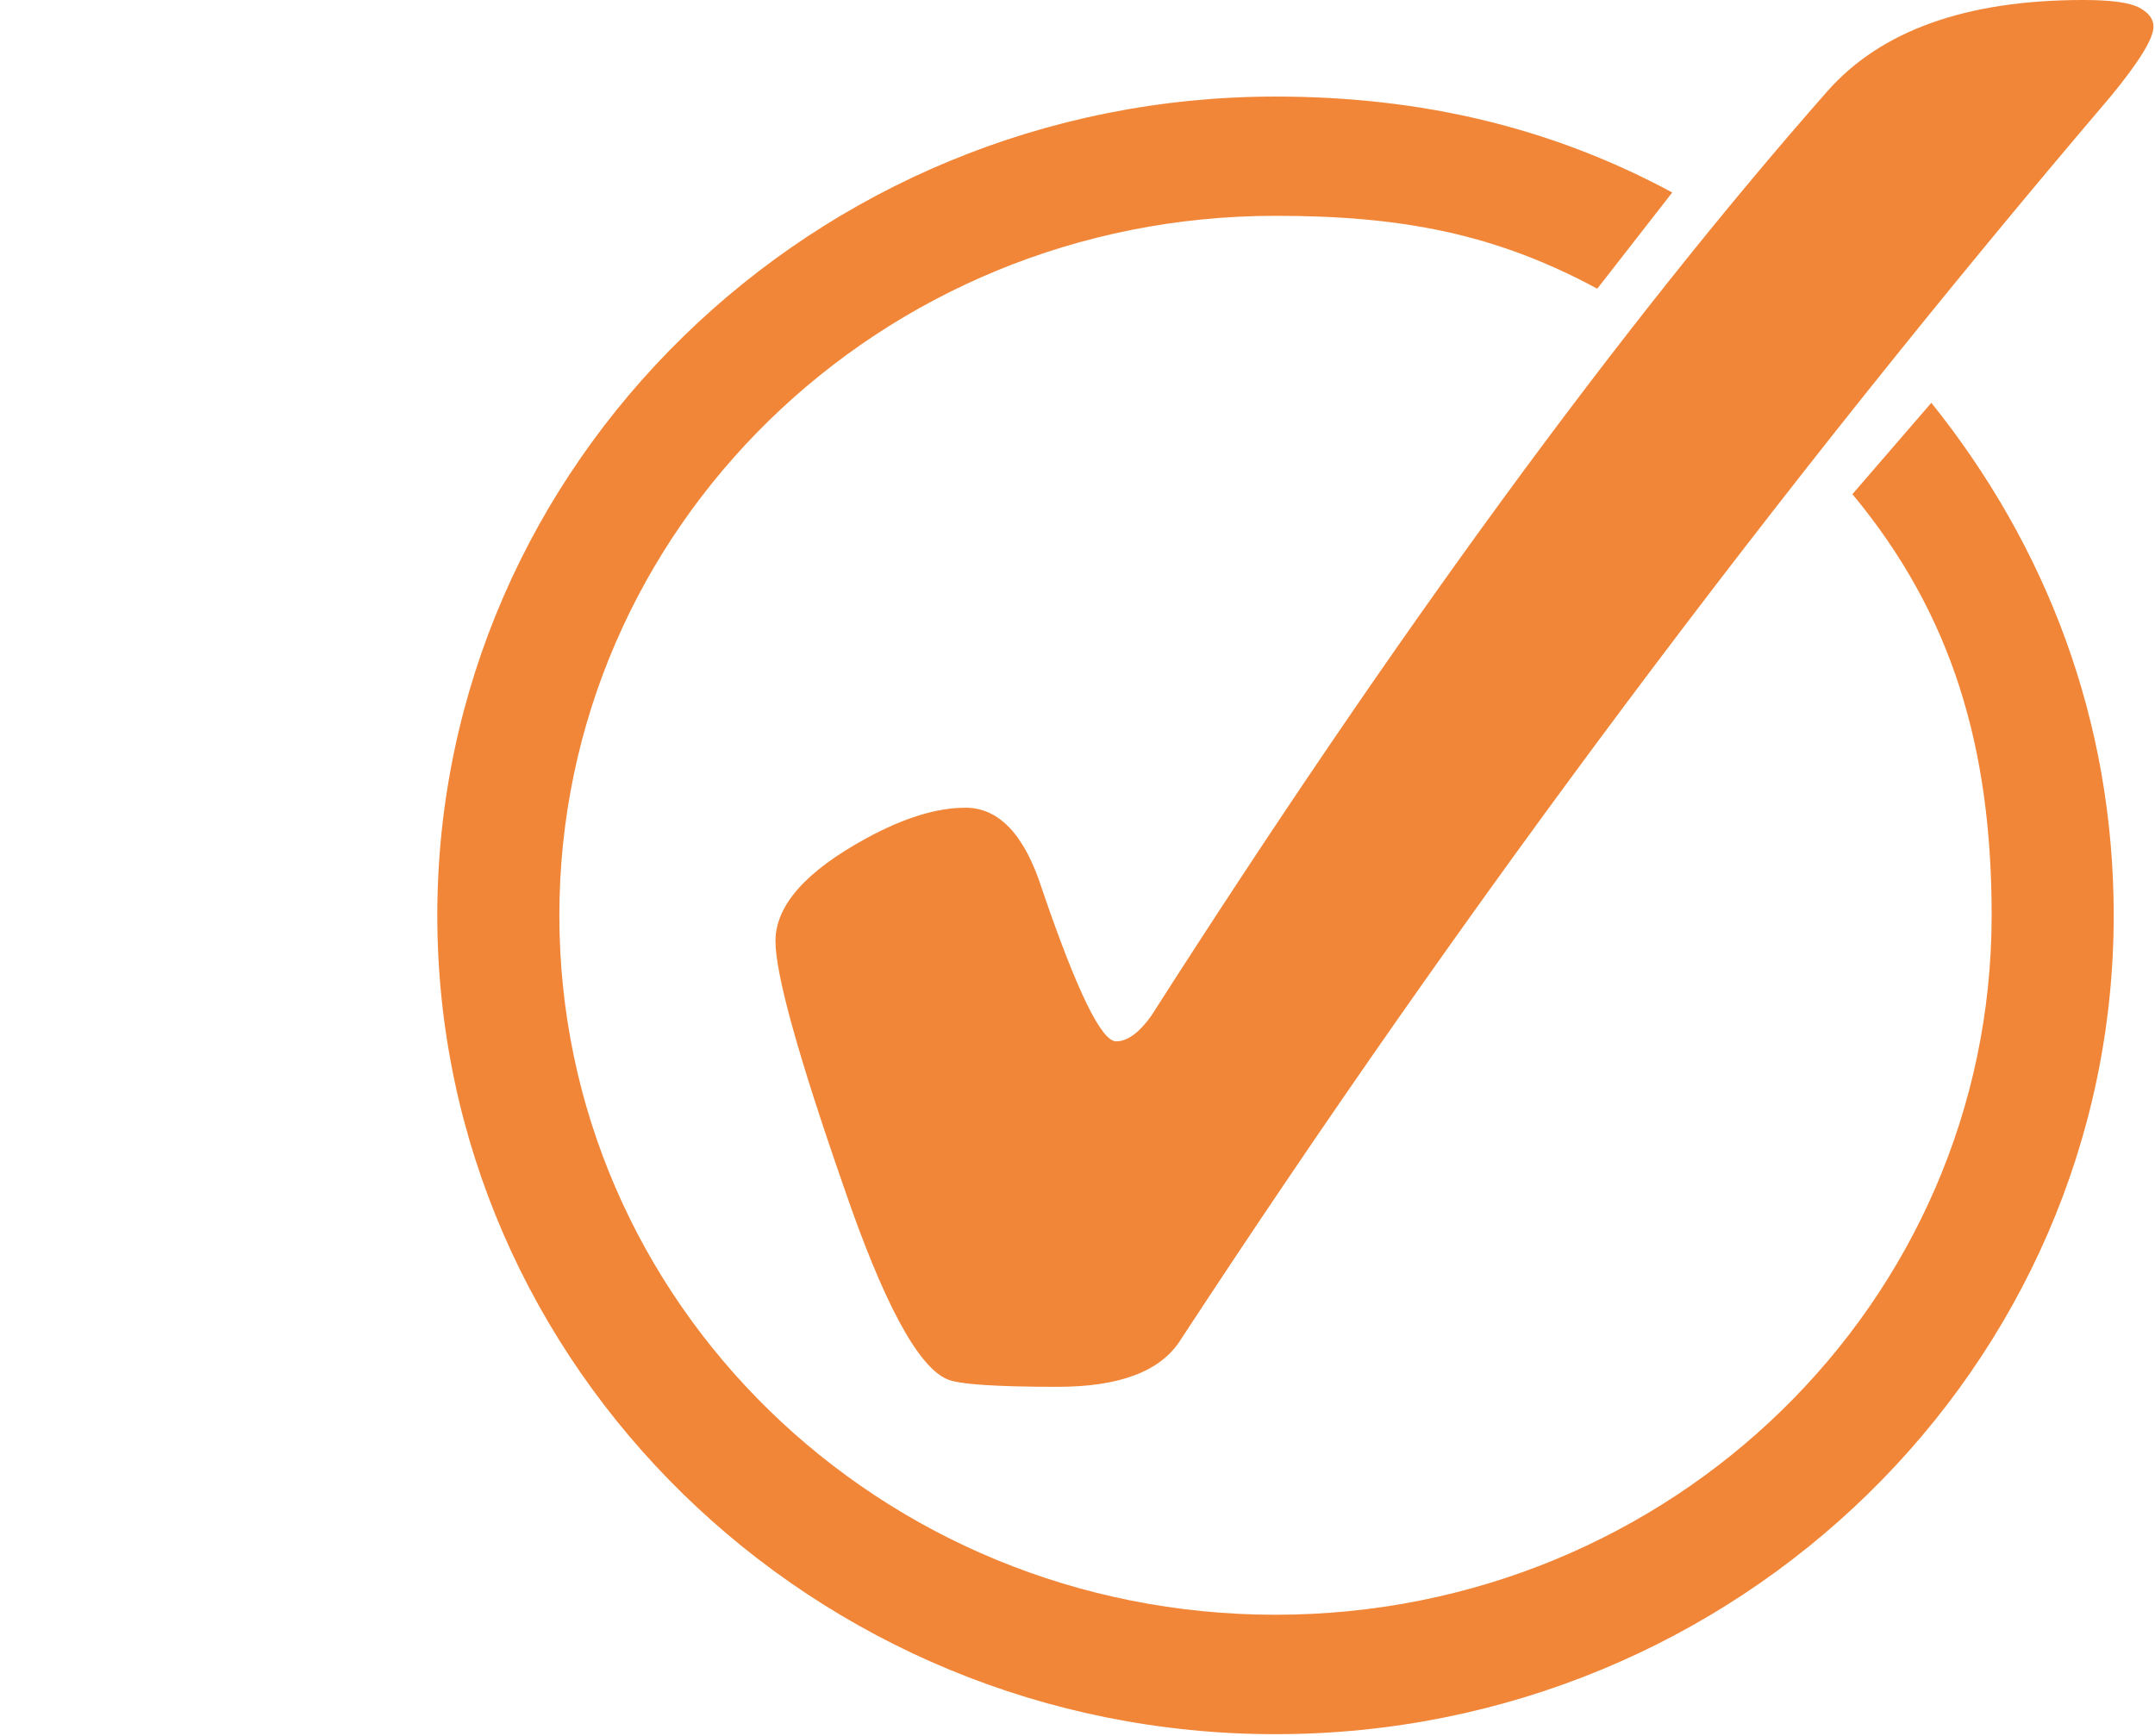
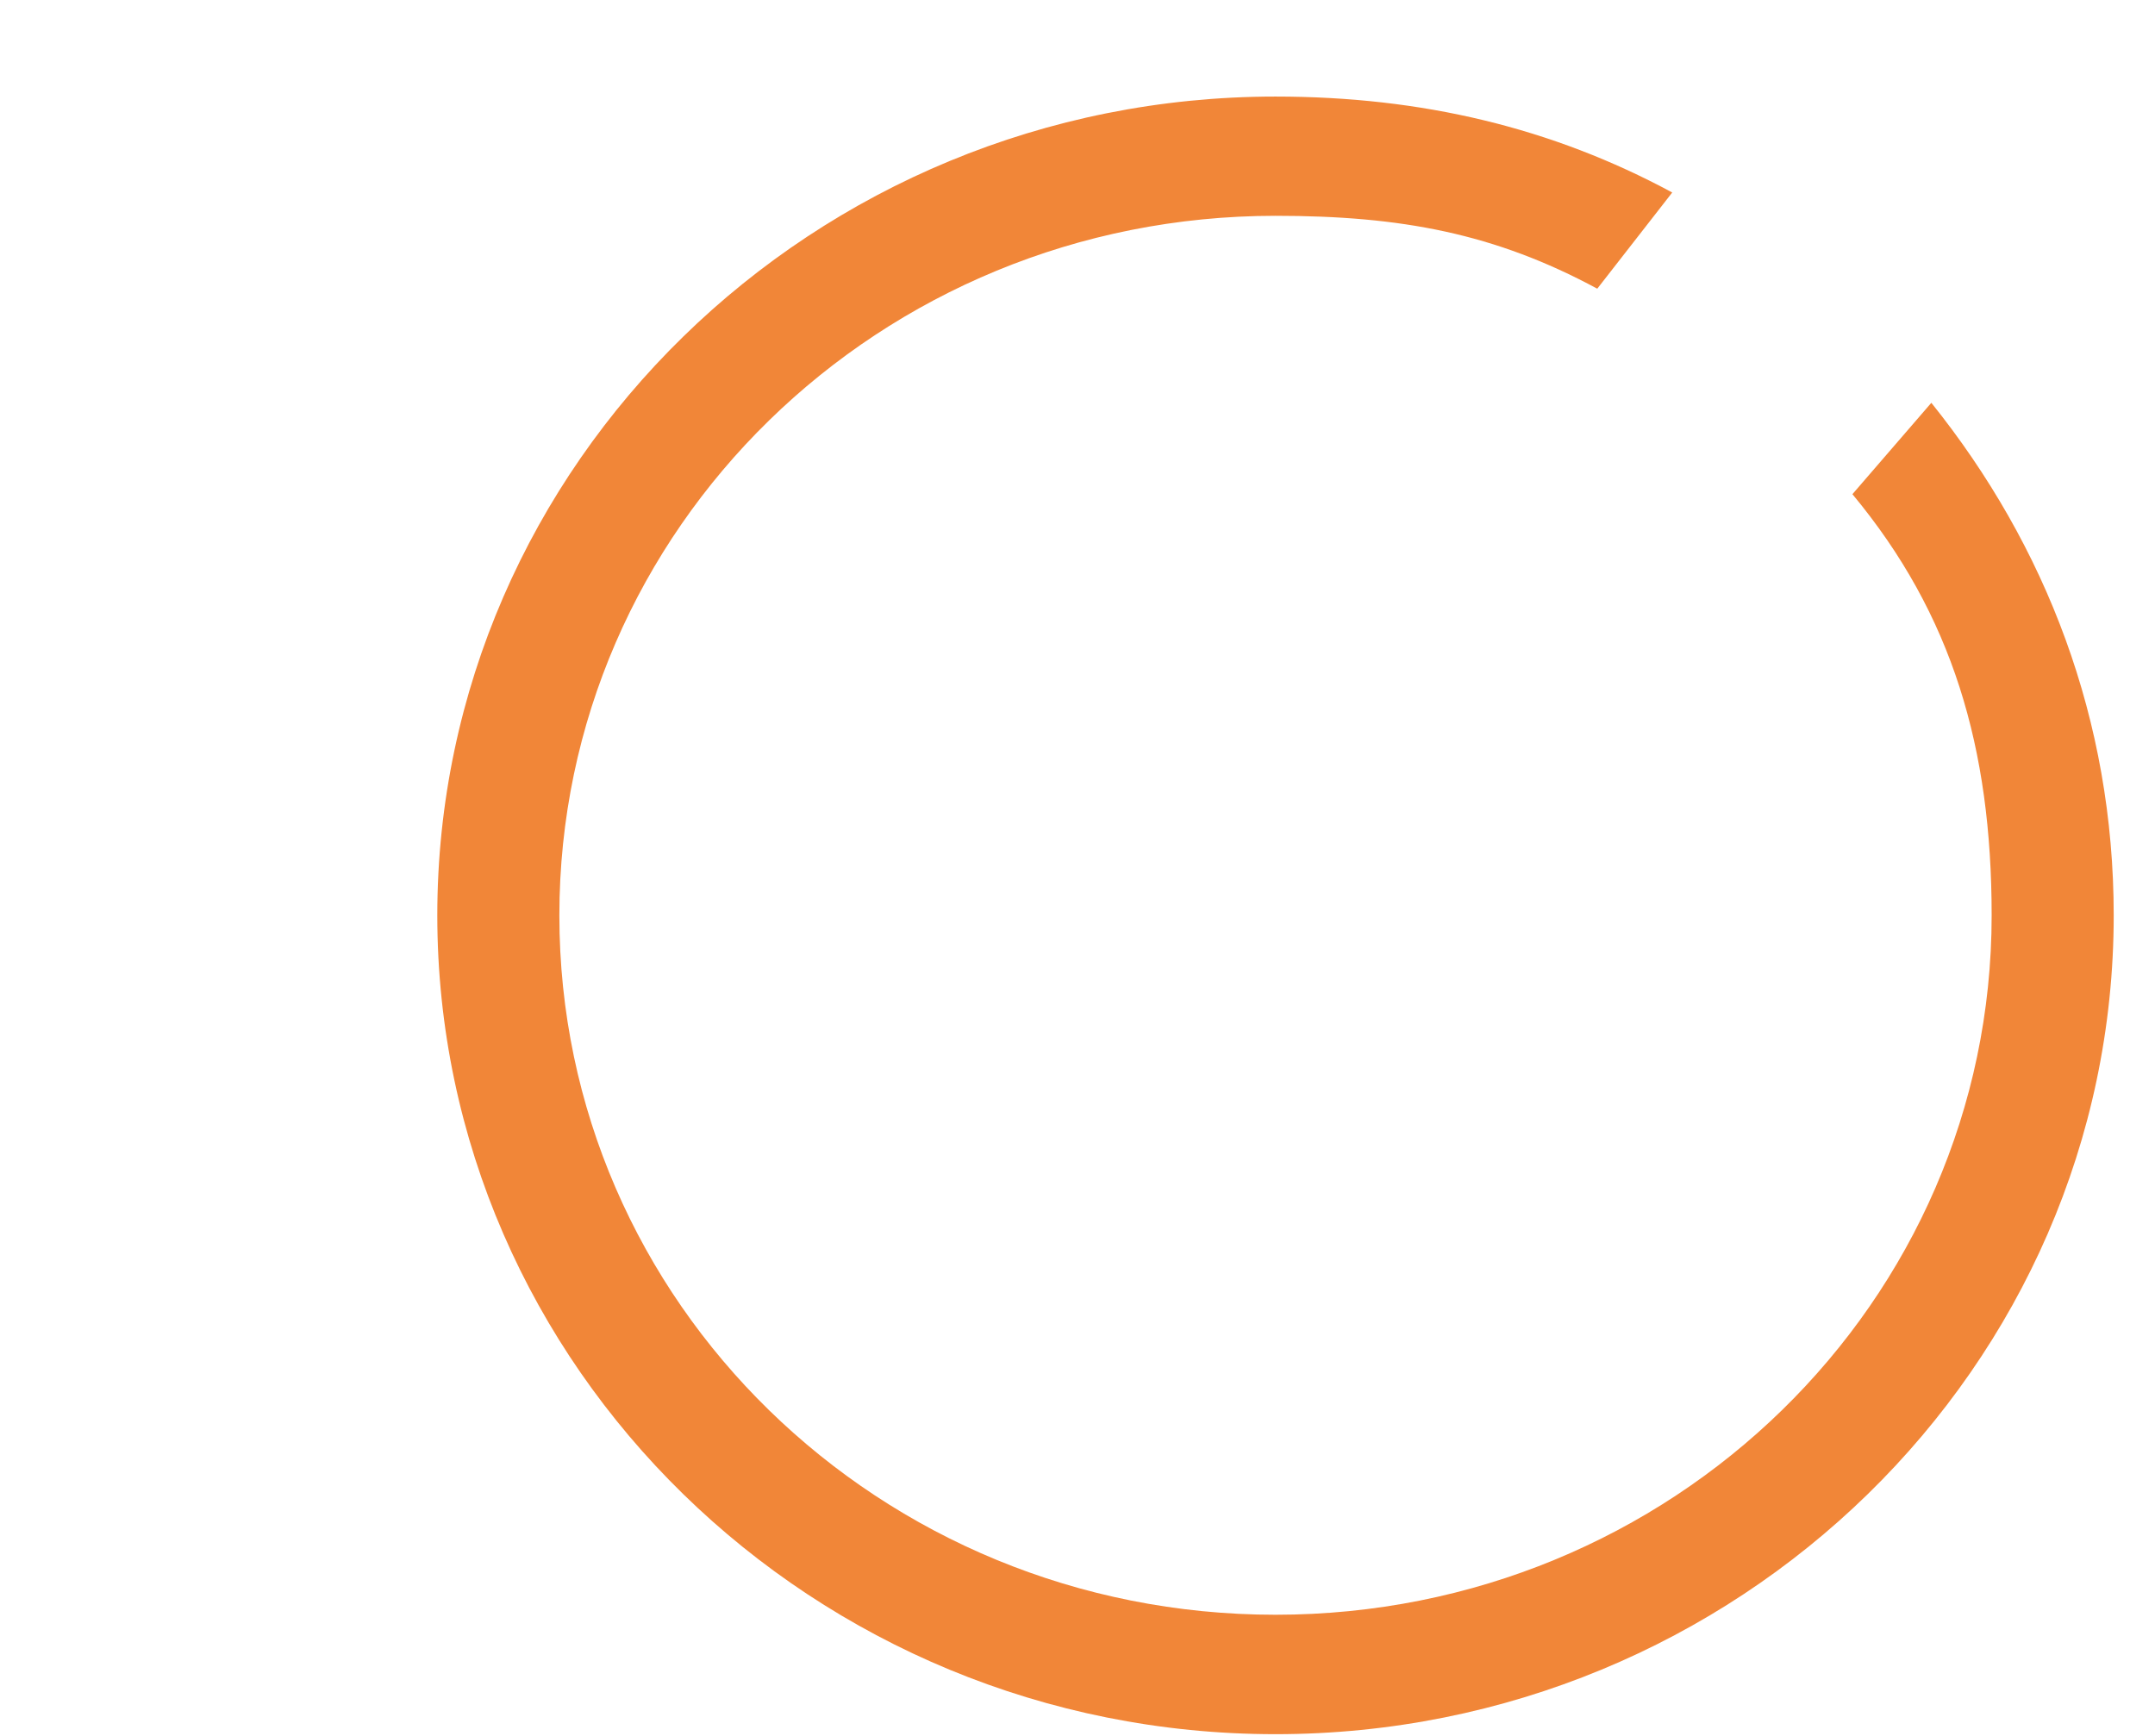
<svg xmlns="http://www.w3.org/2000/svg" width="221" height="178" viewBox="0 0 221 178" fill="none">
  <path fill-rule="evenodd" clip-rule="evenodd" d="M130.806 9.903C83.424 9.903 44.846 47.59 44.846 93.877C44.846 140.165 83.424 177.851 130.806 177.851C178.188 177.851 216.766 140.164 216.766 93.877C216.766 73.866 209.835 55.97 198.063 41.31L189.97 50.681C200.232 63.024 204.248 76.728 204.248 93.877C204.248 133.544 171.411 165.603 130.806 165.603C90.201 165.603 57.364 133.543 57.364 93.877C57.364 54.21 90.201 22.132 130.806 22.132C143.673 22.132 153.296 23.939 163.803 29.607L171.492 19.742C159.191 13.106 145.82 9.903 130.806 9.903V9.903Z" fill="#F18638" />
-   <path d="M98.991 82.833C102.458 82.833 105.08 85.611 106.857 91.168C110.412 101.587 112.945 106.797 114.456 106.797C115.612 106.797 116.812 105.929 118.056 104.192C143.031 65.12 166.14 33.515 187.382 9.377C192.893 3.126 201.647 0 213.646 0C216.49 0 218.401 0.261 219.379 0.781C220.356 1.303 220.845 1.954 220.845 2.735C220.845 3.951 219.379 6.339 216.446 9.898C182.138 50.186 150.319 92.731 120.989 137.538C118.945 140.664 114.767 142.227 108.457 142.227C102.057 142.227 98.28 141.966 97.125 141.445C94.103 140.143 90.548 133.501 86.459 121.518C81.837 108.234 79.526 99.898 79.526 96.512C79.526 92.866 82.637 89.349 88.859 85.963C92.68 83.879 96.058 82.838 98.991 82.838" fill="#F18638" />
</svg>